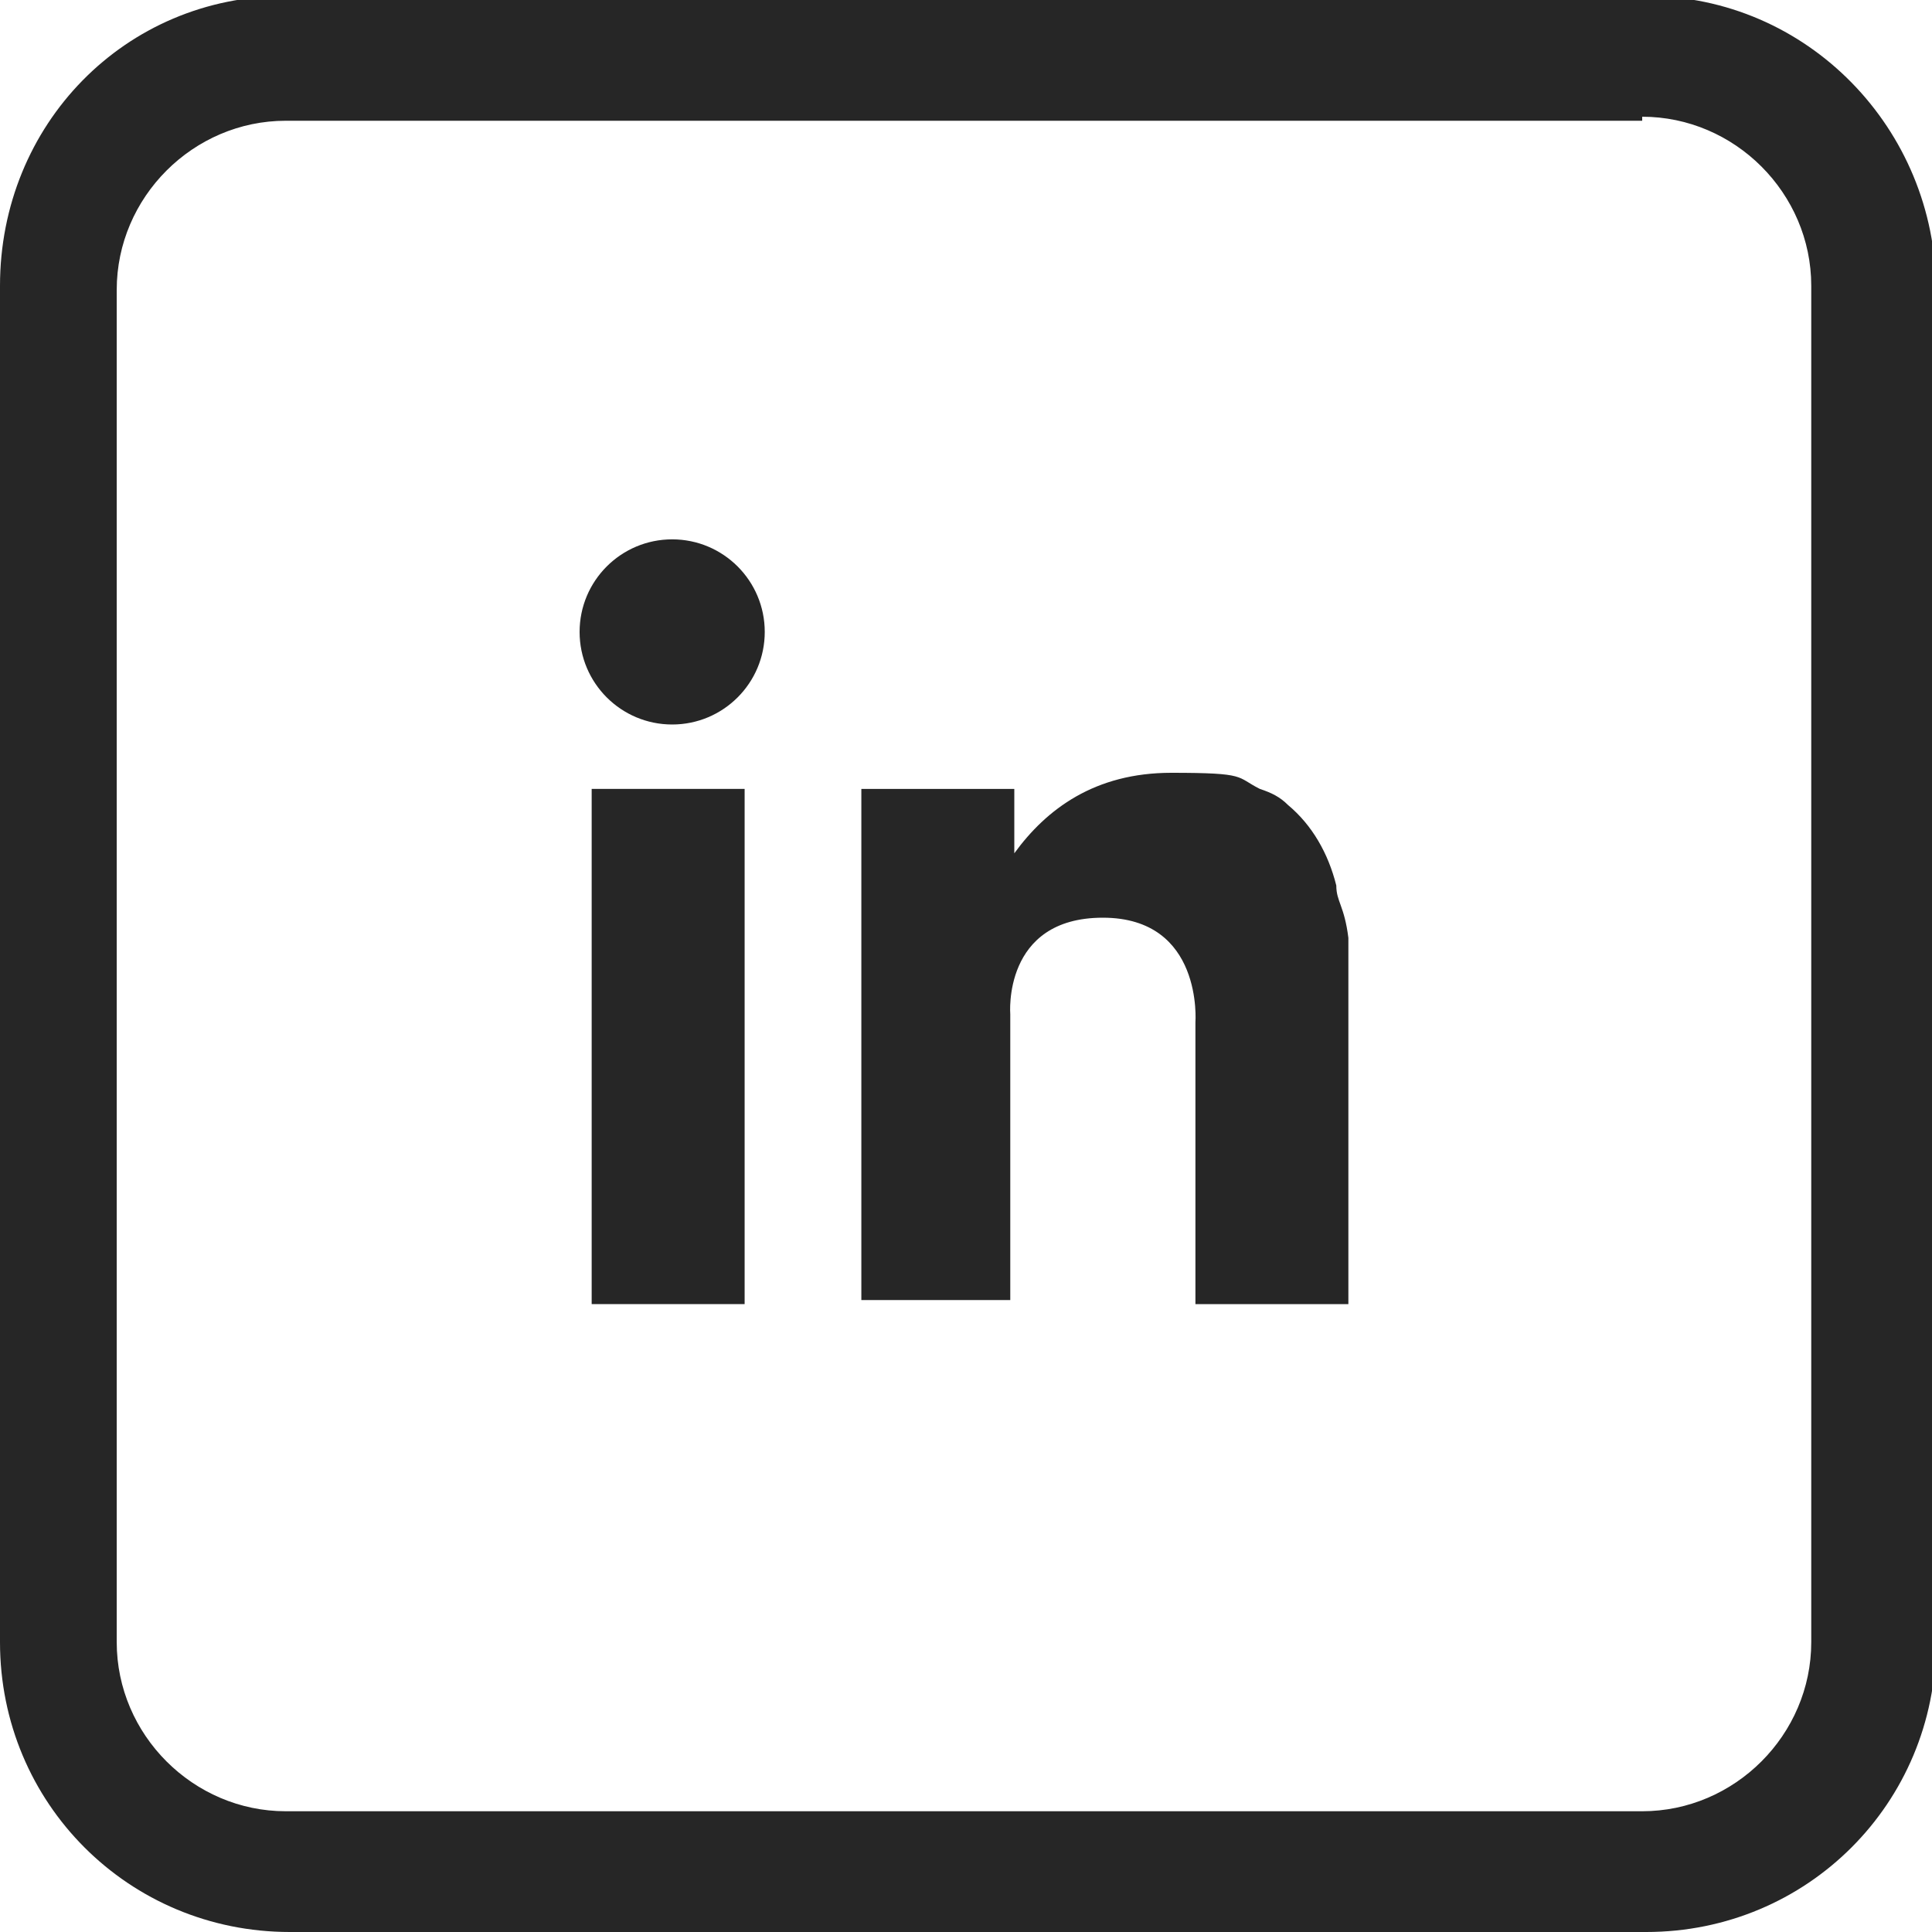
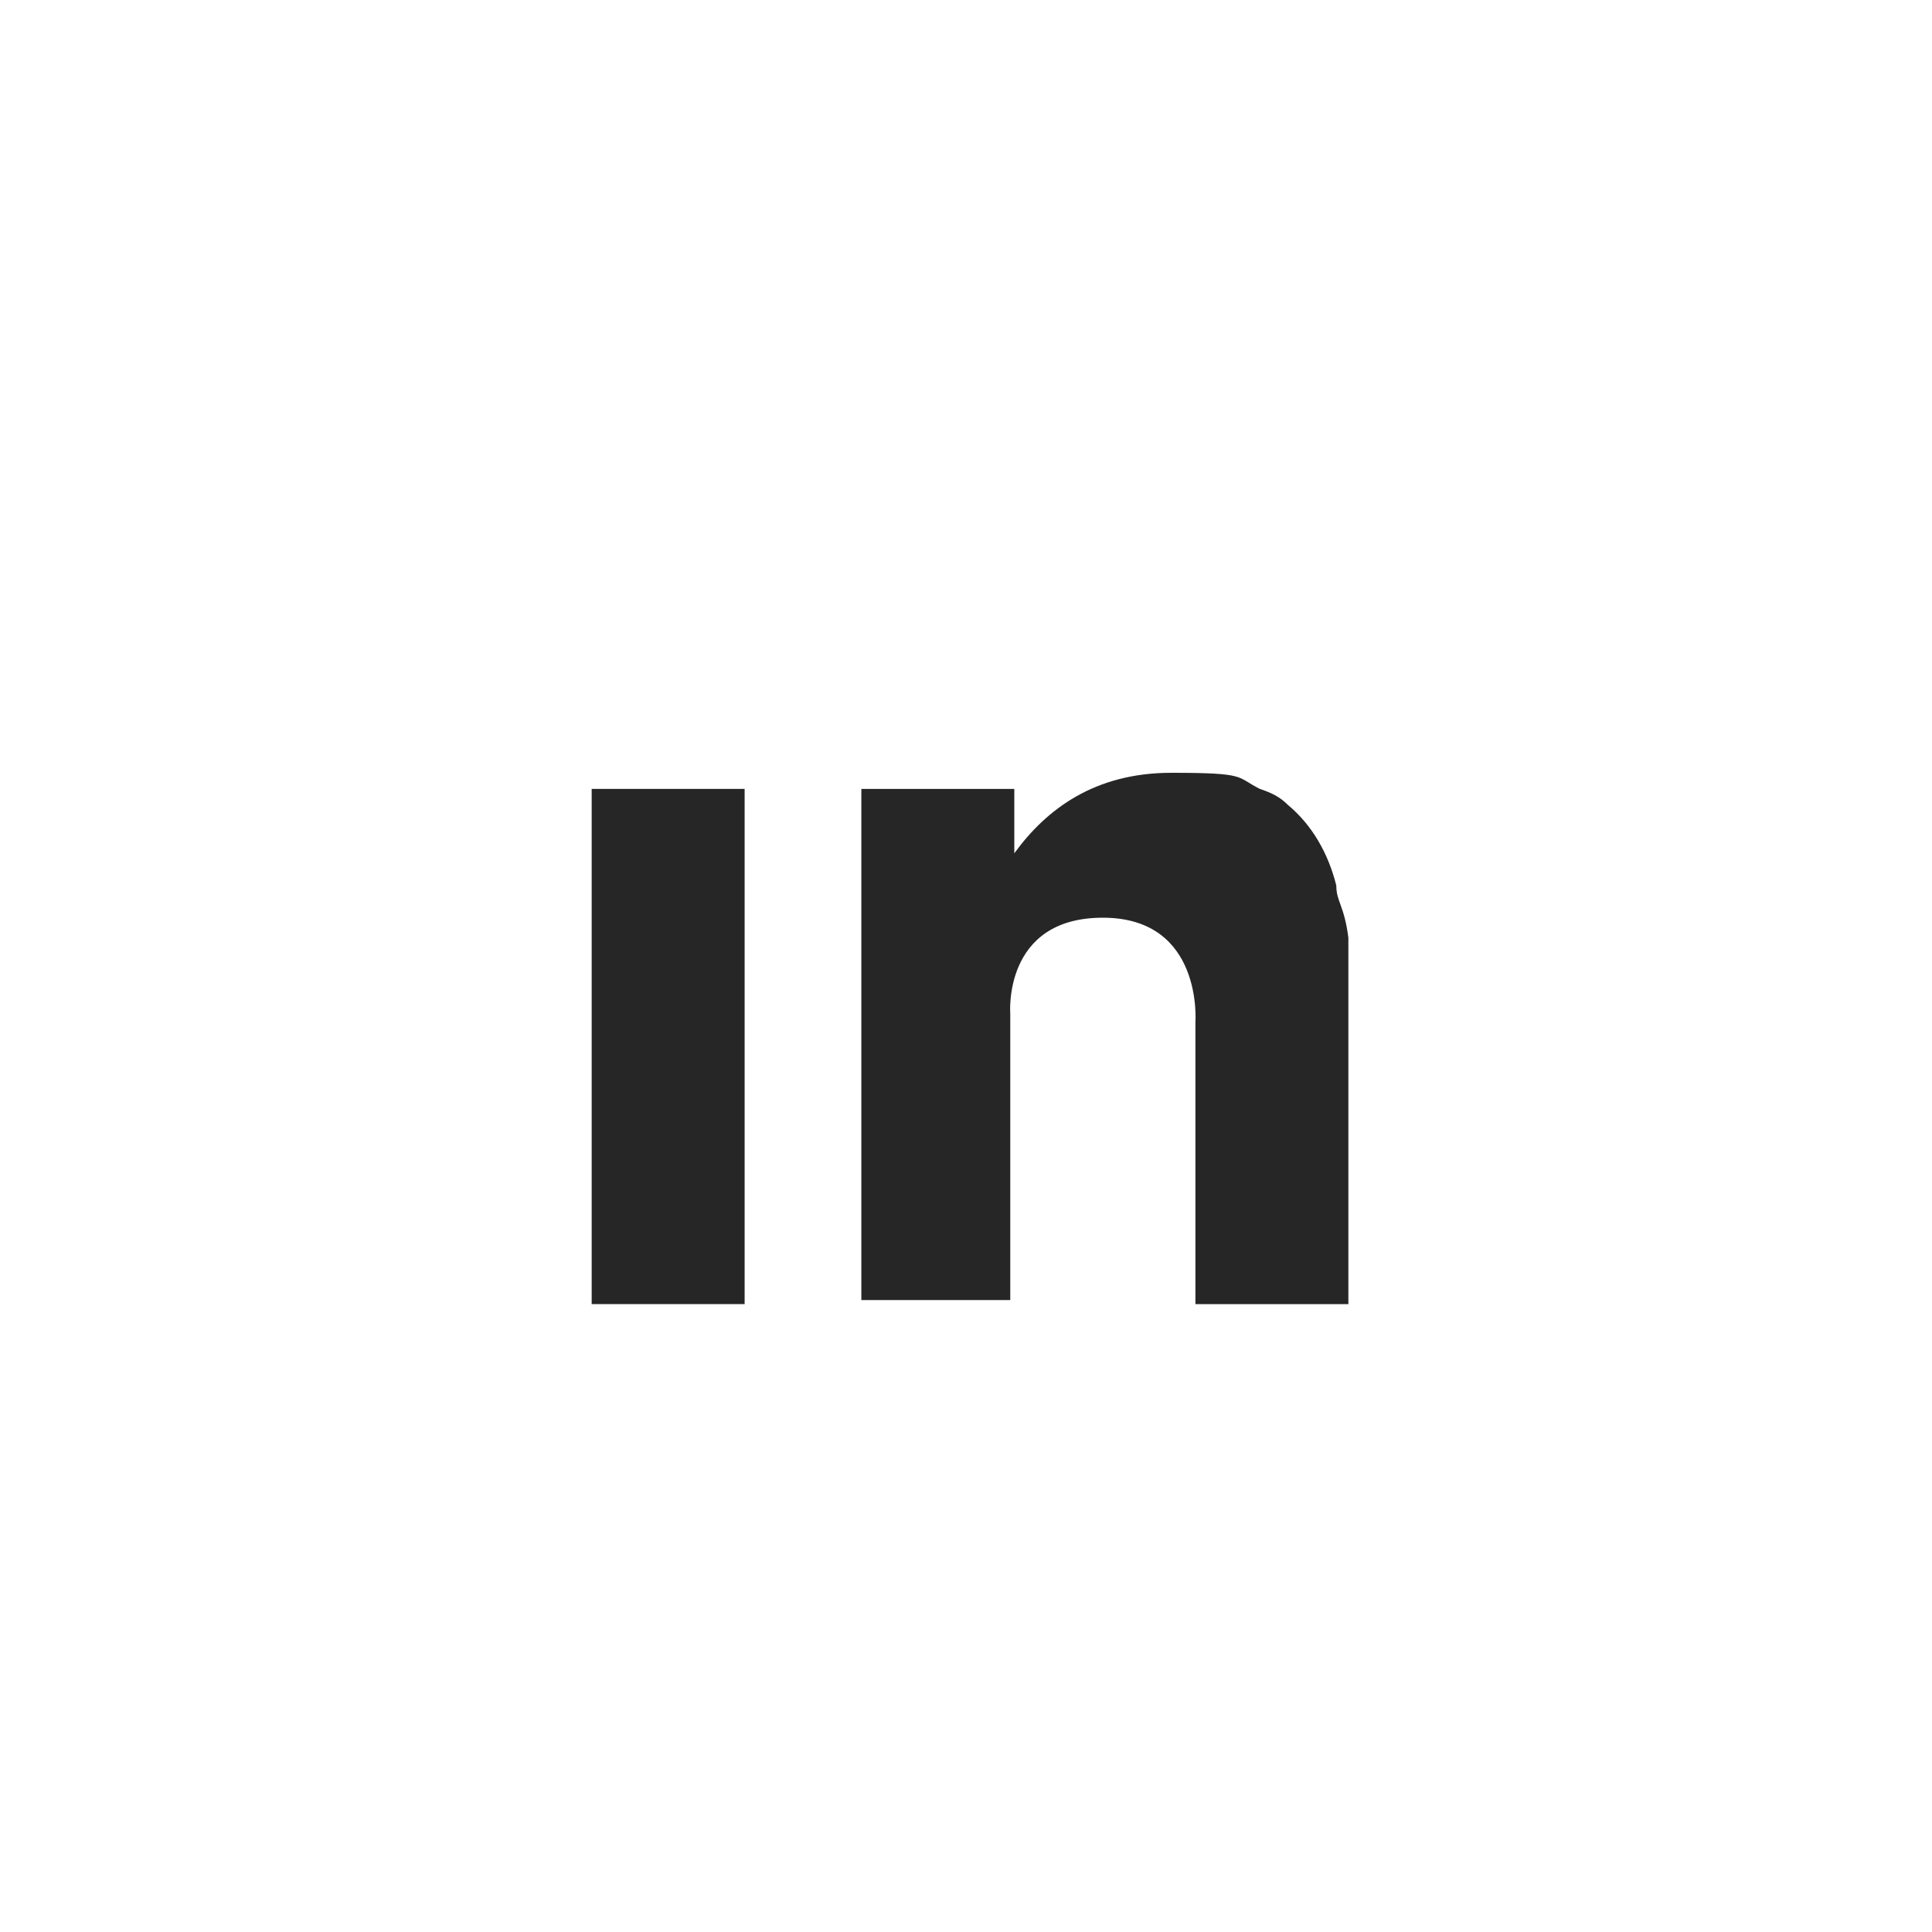
<svg xmlns="http://www.w3.org/2000/svg" id="Calque_1" data-name="Calque 1" version="1.1" viewBox="0 0 48 48">
  <defs>
    <style>
      .cls-1 {
        fill: #262626;
        stroke-width: 0px;
      }
    </style>
  </defs>
  <g>
    <rect class="cls-1" x="14.7" y="19.6" width="3.8" height="12.8" />
    <path class="cls-1" d="M33.5,23.3v9.1h-3.8v-7s.2-2.6-2.3-2.6-2.3,2.4-2.3,2.4v7.1h-3.7v-12.7h3.8v1.6c.8-1.1,2-2,3.9-2s1.6.1,2.2.4c.3.1.5.2.7.4.6.5,1,1.2,1.2,2,0,.4.2.5.3,1.3h0Z" />
-     <circle class="cls-1" cx="16.7" cy="15.7" r="2.3" />
  </g>
-   <path class="cls-1" d="M40.8,2.9c2.3,0,4.2,1.9,4.2,4.2v33.7c0,2.3-1.9,4.2-4.2,4.2H7.1c-2.3,0-4.2-1.9-4.2-4.2V7.2c0-2.3,1.9-4.2,4.2-4.2h33.7M40.8-.1H7.1C3.1-.1,0,3.1,0,7.1v33.7c0,4,3.2,7.2,7.2,7.2h33.7c4,0,7.2-3.2,7.2-7.2V7.2c0-4-3.2-7.3-7.2-7.3h0Z" />
</svg>